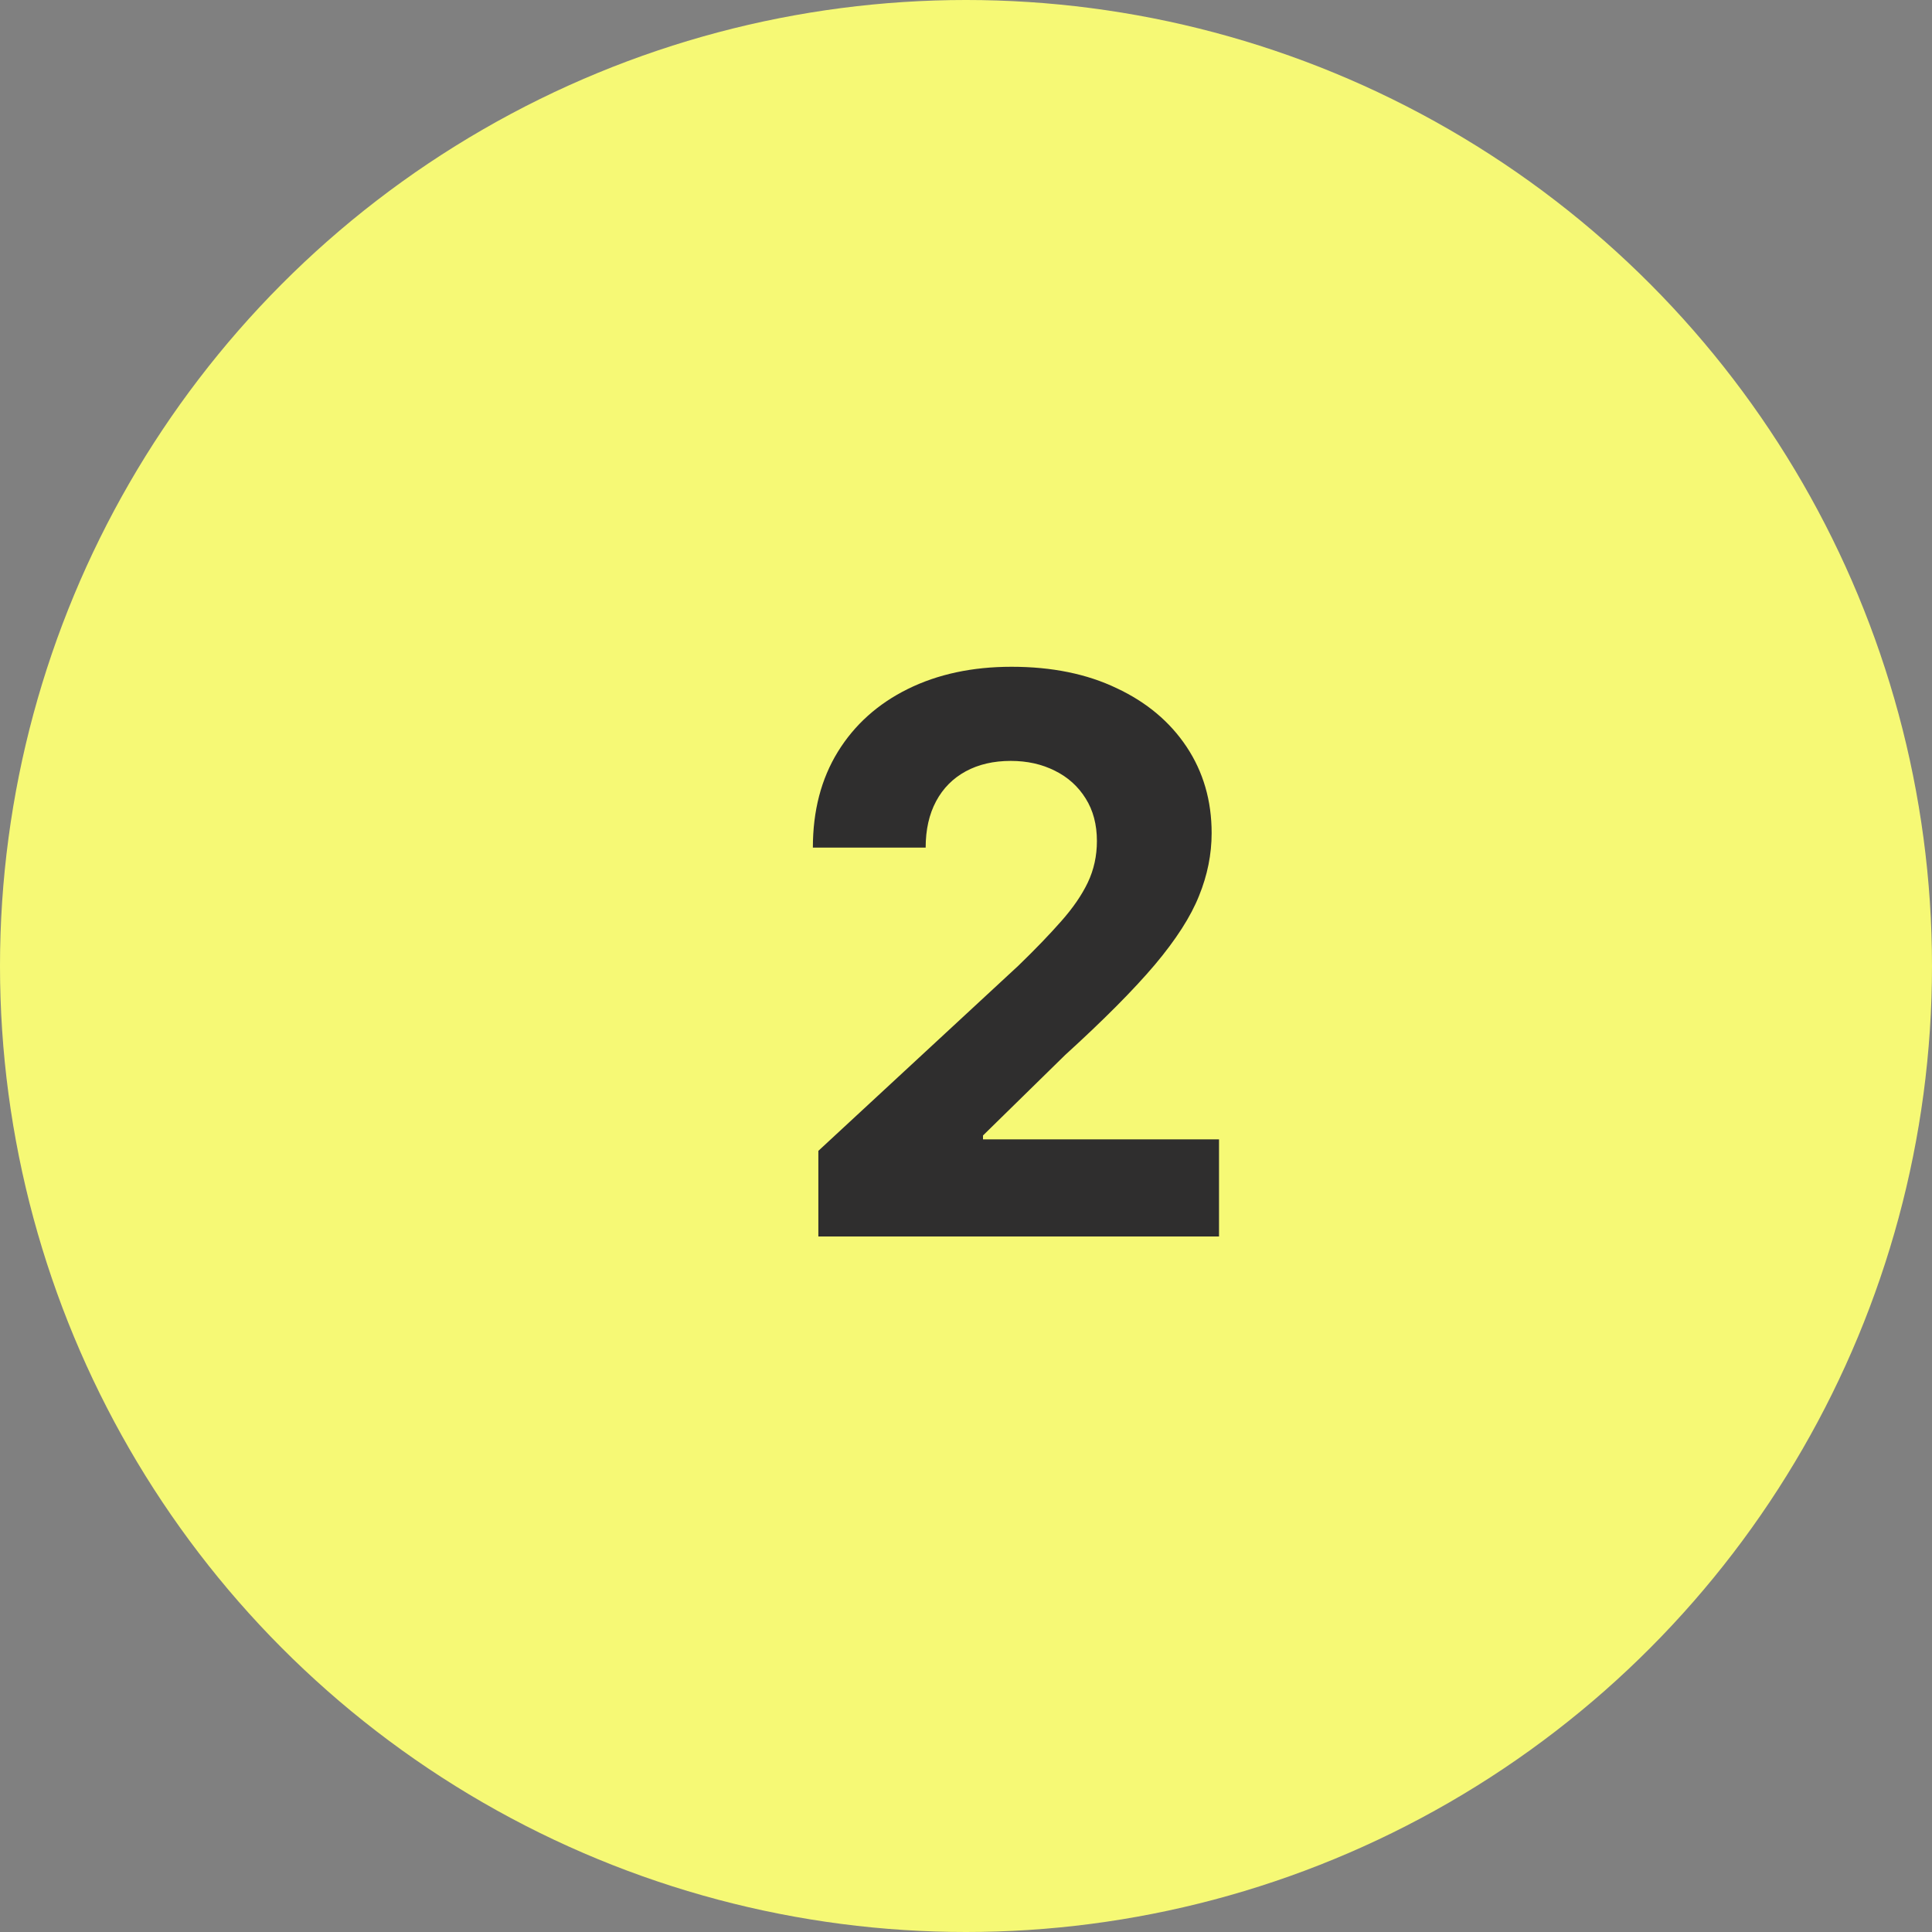
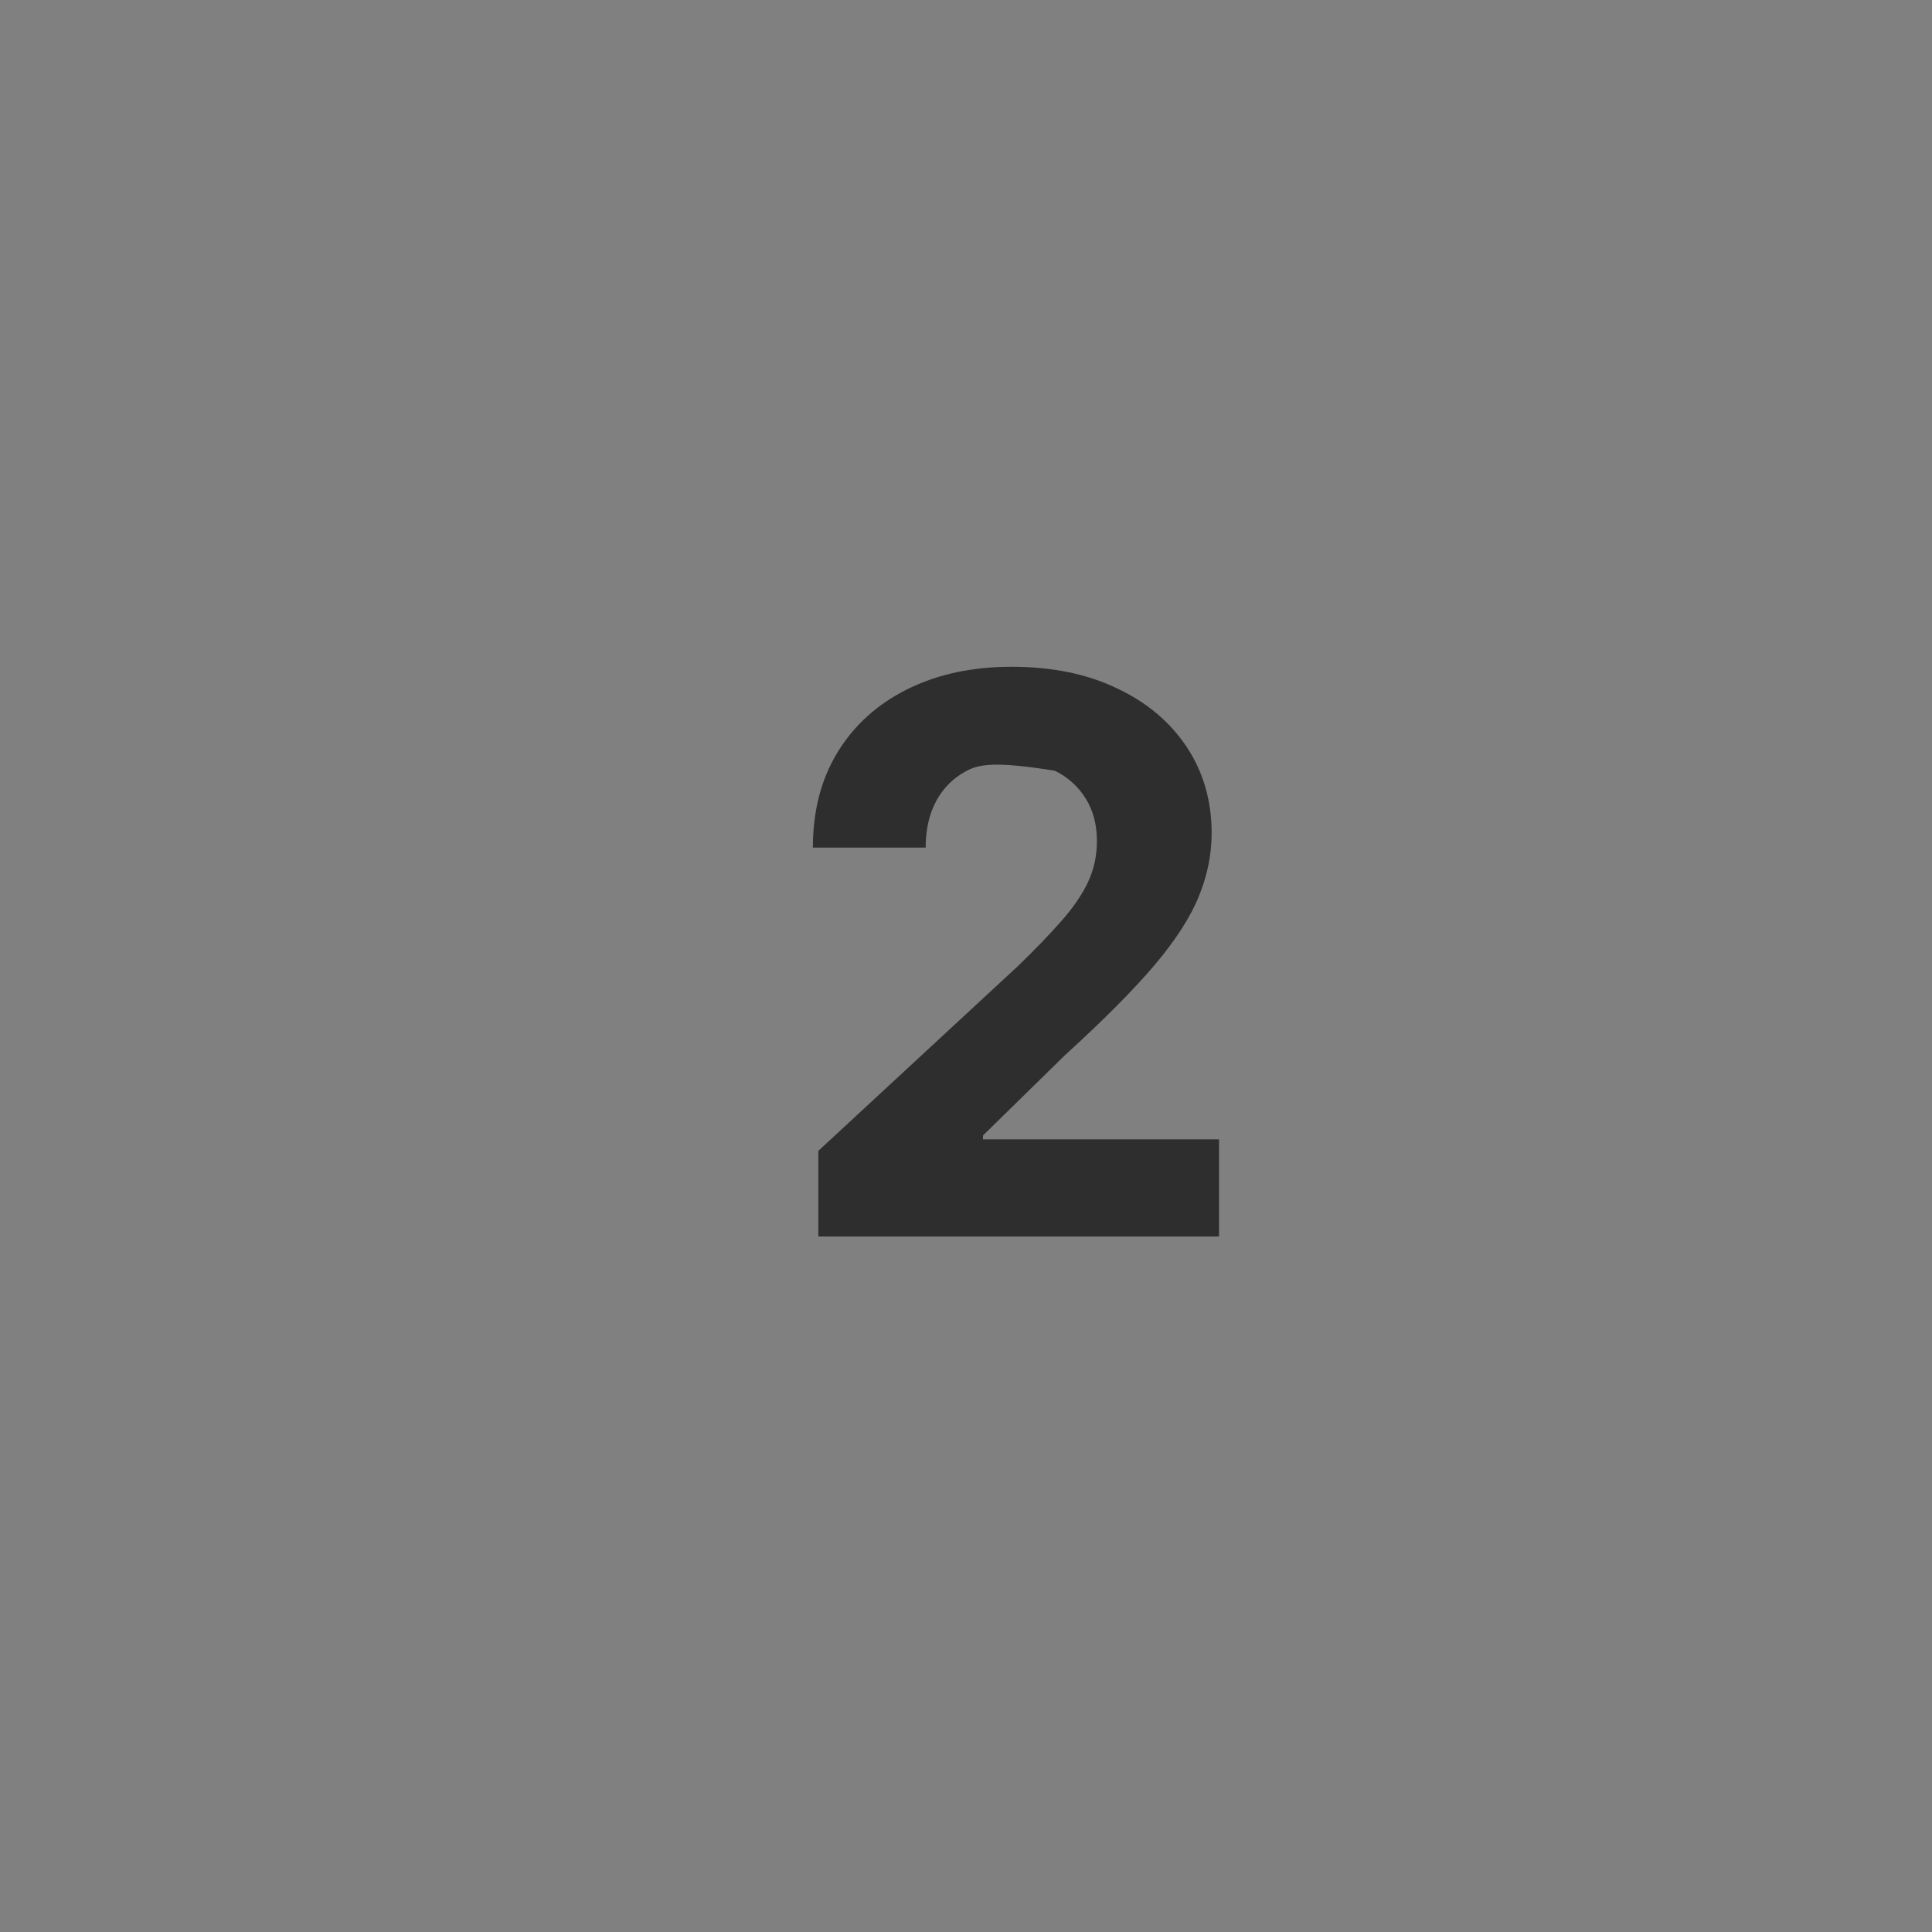
<svg xmlns="http://www.w3.org/2000/svg" width="50" height="50" viewBox="0 0 50 50" fill="none">
  <rect x="0" y="0" width="50" height="50" fill="#808080" stroke="none" />
-   <circle cx="25" cy="25" r="25" fill="#F6F975" />
-   <path d="M21.179 32V29.784L26.357 24.99C26.797 24.564 27.166 24.18 27.465 23.84C27.767 23.499 27.997 23.165 28.153 22.838C28.31 22.507 28.388 22.149 28.388 21.766C28.388 21.34 28.291 20.973 28.097 20.665C27.902 20.352 27.637 20.113 27.301 19.947C26.965 19.777 26.584 19.692 26.158 19.692C25.713 19.692 25.324 19.782 24.993 19.962C24.662 20.142 24.406 20.4 24.226 20.736C24.046 21.072 23.956 21.472 23.956 21.936H21.037C21.037 20.984 21.252 20.158 21.683 19.457C22.114 18.757 22.718 18.215 23.494 17.831C24.271 17.447 25.166 17.256 26.179 17.256C27.221 17.256 28.127 17.44 28.899 17.81C29.676 18.174 30.279 18.681 30.71 19.329C31.141 19.978 31.357 20.722 31.357 21.56C31.357 22.109 31.248 22.651 31.03 23.186C30.817 23.721 30.436 24.315 29.886 24.969C29.337 25.617 28.563 26.396 27.564 27.305L25.44 29.386V29.486H31.548V32H21.179Z" fill="#2F2E2E" />
+   <path d="M21.179 32V29.784L26.357 24.99C26.797 24.564 27.166 24.18 27.465 23.84C27.767 23.499 27.997 23.165 28.153 22.838C28.31 22.507 28.388 22.149 28.388 21.766C28.388 21.34 28.291 20.973 28.097 20.665C27.902 20.352 27.637 20.113 27.301 19.947C25.713 19.692 25.324 19.782 24.993 19.962C24.662 20.142 24.406 20.4 24.226 20.736C24.046 21.072 23.956 21.472 23.956 21.936H21.037C21.037 20.984 21.252 20.158 21.683 19.457C22.114 18.757 22.718 18.215 23.494 17.831C24.271 17.447 25.166 17.256 26.179 17.256C27.221 17.256 28.127 17.44 28.899 17.81C29.676 18.174 30.279 18.681 30.71 19.329C31.141 19.978 31.357 20.722 31.357 21.56C31.357 22.109 31.248 22.651 31.03 23.186C30.817 23.721 30.436 24.315 29.886 24.969C29.337 25.617 28.563 26.396 27.564 27.305L25.44 29.386V29.486H31.548V32H21.179Z" fill="#2F2E2E" />
</svg>